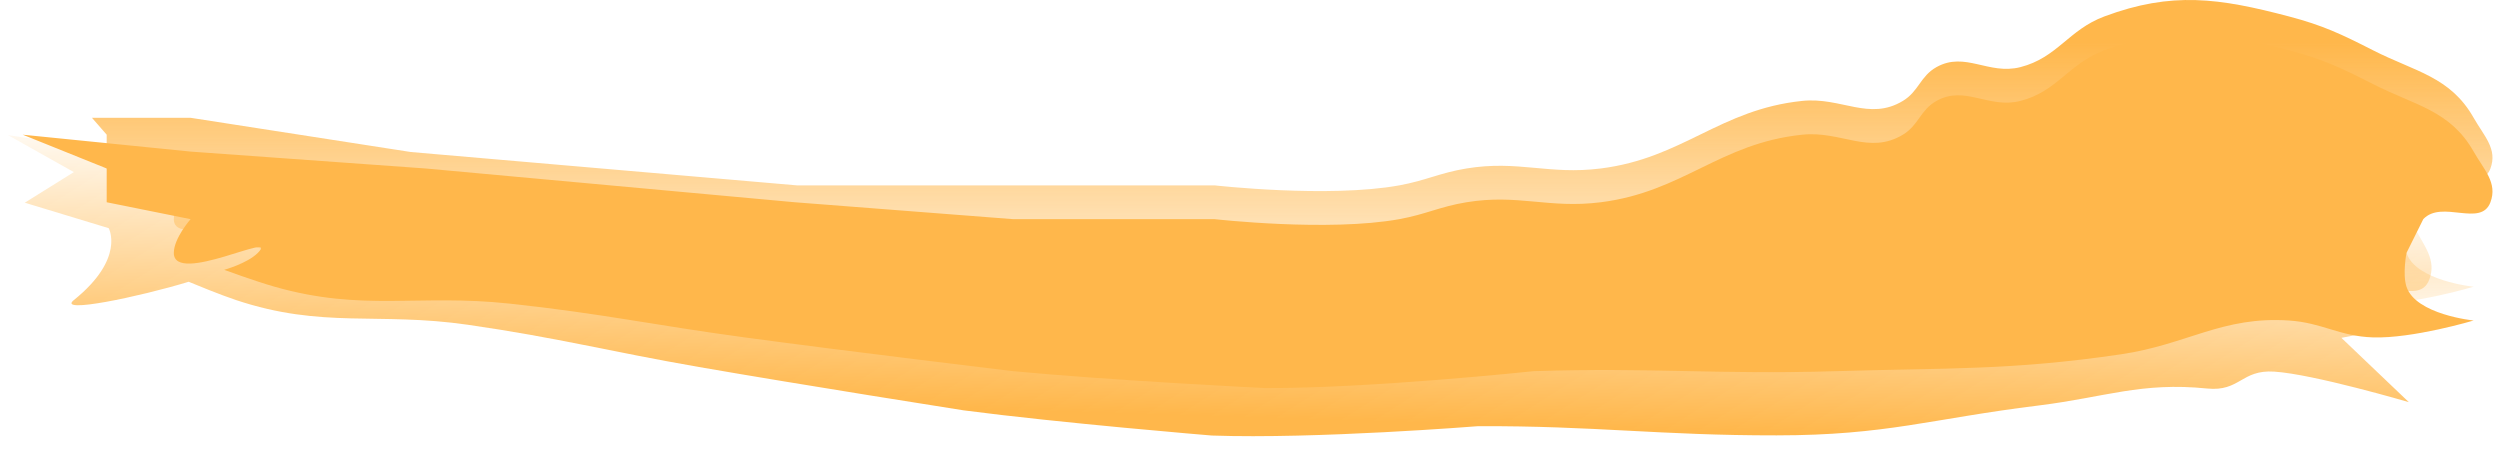
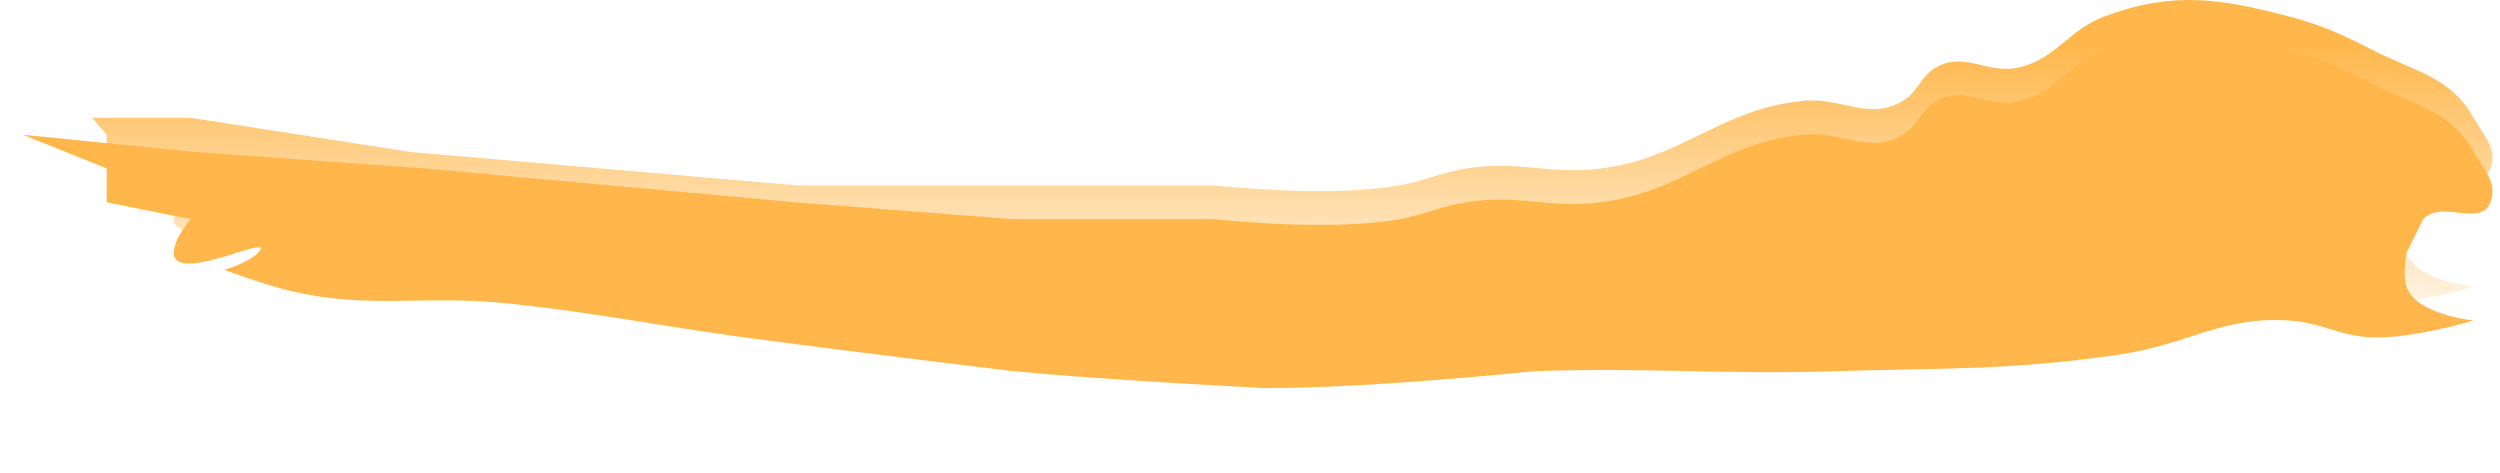
<svg xmlns="http://www.w3.org/2000/svg" width="74" height="14" viewBox="0 0 74 14" fill="none">
-   <path d="M4.658 4.65L0.237 4L2.186 5.094L0.734 6L3.218 6.754C3.218 6.754 3.715 7.652 2.186 8.882C1.669 9.297 4.114 8.788 5.585 8.34C5.787 8.424 6.496 8.718 6.987 8.882C9.554 9.737 11.18 9.228 13.848 9.613C16.536 10.001 18.016 10.399 20.693 10.864C23.745 11.395 28.521 12.146 28.521 12.146C31.383 12.522 35.873 12.892 35.873 12.892C38.947 13 43.748 12.615 43.748 12.615C47.202 12.601 49.135 12.891 52.589 12.887C55.858 12.884 57.114 12.401 60.361 12C62.306 11.759 63.383 11.302 65.33 11.5C66.304 11.599 66.341 10.936 67.318 11C68.483 11.075 71.302 11.904 71.302 11.904L69.305 10L71.302 9.613L69.923 8.742C70.486 8.152 71.601 9.057 71.904 8.283C72.136 7.689 71.744 7.276 71.46 6.71C70.812 5.418 69.79 5.24 68.576 4.541C67.67 4.018 67.143 3.734 66.152 3.426C64.128 2.798 62.751 2.545 60.749 3.259C59.688 3.638 59.338 4.484 58.245 4.742C57.308 4.963 56.643 4.2 55.789 4.666C55.307 4.931 55.25 5.394 54.775 5.675C53.769 6.271 52.977 5.494 51.828 5.584C49.407 5.774 48.288 7.237 45.871 7.481C44.342 7.635 43.464 7.145 41.941 7.359C41.156 7.47 40.743 7.694 39.961 7.818C37.872 8.15 34.557 7.652 34.557 7.652L28.663 7.47L22.293 6.754L11.519 5.382L4.658 4.65Z" fill="url(#paint0_linear)" />
  <path d="M5.642 3.487H2.722L3.158 3.987V4.987L5.642 5.487C5.642 5.487 5.145 6.05 5.145 6.487C5.145 7.463 8.316 5.797 7.63 6.487C7.323 6.796 6.636 6.987 6.636 6.987C6.636 6.987 7.536 7.319 8.127 7.487C10.747 8.234 12.375 7.696 15.083 7.987C17.812 8.28 19.32 8.619 22.04 8.987C25.141 9.407 29.99 9.987 29.99 9.987C32.894 10.264 37.444 10.487 37.444 10.487C40.554 10.5 45.394 9.987 45.394 9.987C48.885 9.871 50.847 10.093 54.338 9.987C57.641 9.887 59.515 9.969 62.785 9.487C64.743 9.198 65.779 8.355 67.754 8.487C68.741 8.553 69.249 8.955 70.239 8.987C71.418 9.025 73.22 8.487 73.22 8.487C73.22 8.487 71.507 8.315 71.232 7.487C71.11 7.117 71.232 6.487 71.232 6.487L71.729 5.487C72.28 4.903 73.434 5.74 73.717 4.987C73.933 4.409 73.524 4.023 73.22 3.487C72.526 2.264 71.487 2.124 70.239 1.487C69.306 1.012 68.765 0.753 67.754 0.487C65.689 -0.057 64.29 -0.26 62.288 0.487C61.227 0.883 60.9 1.706 59.804 1.987C58.863 2.228 58.167 1.513 57.319 1.987C56.84 2.255 56.796 2.703 56.325 2.987C55.327 3.59 54.502 2.866 53.344 2.987C50.903 3.241 49.817 4.681 47.381 4.987C45.841 5.181 44.938 4.735 43.406 4.987C42.617 5.117 42.206 5.344 41.419 5.487C39.318 5.868 35.953 5.487 35.953 5.487H29.99H23.591L12.163 4.5L5.642 3.487Z" fill="url(#paint1_linear)" />
  <path d="M5.642 4.487L0.673 3.987L3.158 4.987V5.987L5.642 6.487C5.642 6.487 5.145 7.05 5.145 7.487C5.145 8.463 8.316 6.797 7.63 7.487C7.323 7.796 6.636 7.987 6.636 7.987C6.636 7.987 7.536 8.319 8.127 8.487C10.747 9.234 12.375 8.696 15.083 8.987C17.812 9.28 19.32 9.619 22.04 9.987C25.141 10.407 29.99 10.987 29.99 10.987C32.894 11.264 37.444 11.487 37.444 11.487C40.554 11.5 45.394 10.987 45.394 10.987C48.885 10.871 50.847 11.093 54.338 10.987C57.641 10.887 59.515 10.969 62.785 10.487C64.743 10.198 65.779 9.355 67.754 9.487C68.741 9.553 69.249 9.955 70.239 9.987C71.418 10.025 73.22 9.487 73.22 9.487C73.22 9.487 71.507 9.315 71.232 8.487C71.11 8.117 71.232 7.487 71.232 7.487L71.729 6.487C72.28 5.903 73.434 6.74 73.717 5.987C73.933 5.409 73.524 5.023 73.22 4.487C72.526 3.264 71.487 3.124 70.239 2.487C69.306 2.012 68.765 1.753 67.754 1.487C65.689 0.943 64.29 0.74 62.288 1.487C61.227 1.883 60.9 2.707 59.804 2.987C58.863 3.228 58.167 2.513 57.319 2.987C56.84 3.255 56.796 3.703 56.325 3.987C55.327 4.59 54.502 3.866 53.344 3.987C50.903 4.241 49.817 5.681 47.381 5.987C45.841 6.181 44.938 5.735 43.406 5.987C42.617 6.117 42.206 6.344 41.419 6.487C39.318 6.868 35.953 6.487 35.953 6.487H29.99L23.53 5.987L12.599 4.987L5.642 4.487Z" fill="#FFB74B" />
  <defs>
    <linearGradient id="paint0_linear" x1="36.42" y1="2.003" x2="36.084" y2="12.899" gradientUnits="userSpaceOnUse">
      <stop offset="0.221" stop-color="#FFB74B" stop-opacity="0" />
      <stop offset="0.947" stop-color="#FFB74B" />
    </linearGradient>
    <linearGradient id="paint1_linear" x1="37.225" y1="0" x2="37.225" y2="10.487" gradientUnits="userSpaceOnUse">
      <stop offset="0.12" stop-color="#FFB74B" />
      <stop offset="1" stop-color="#FFB74B" stop-opacity="0" />
    </linearGradient>
  </defs>
</svg>